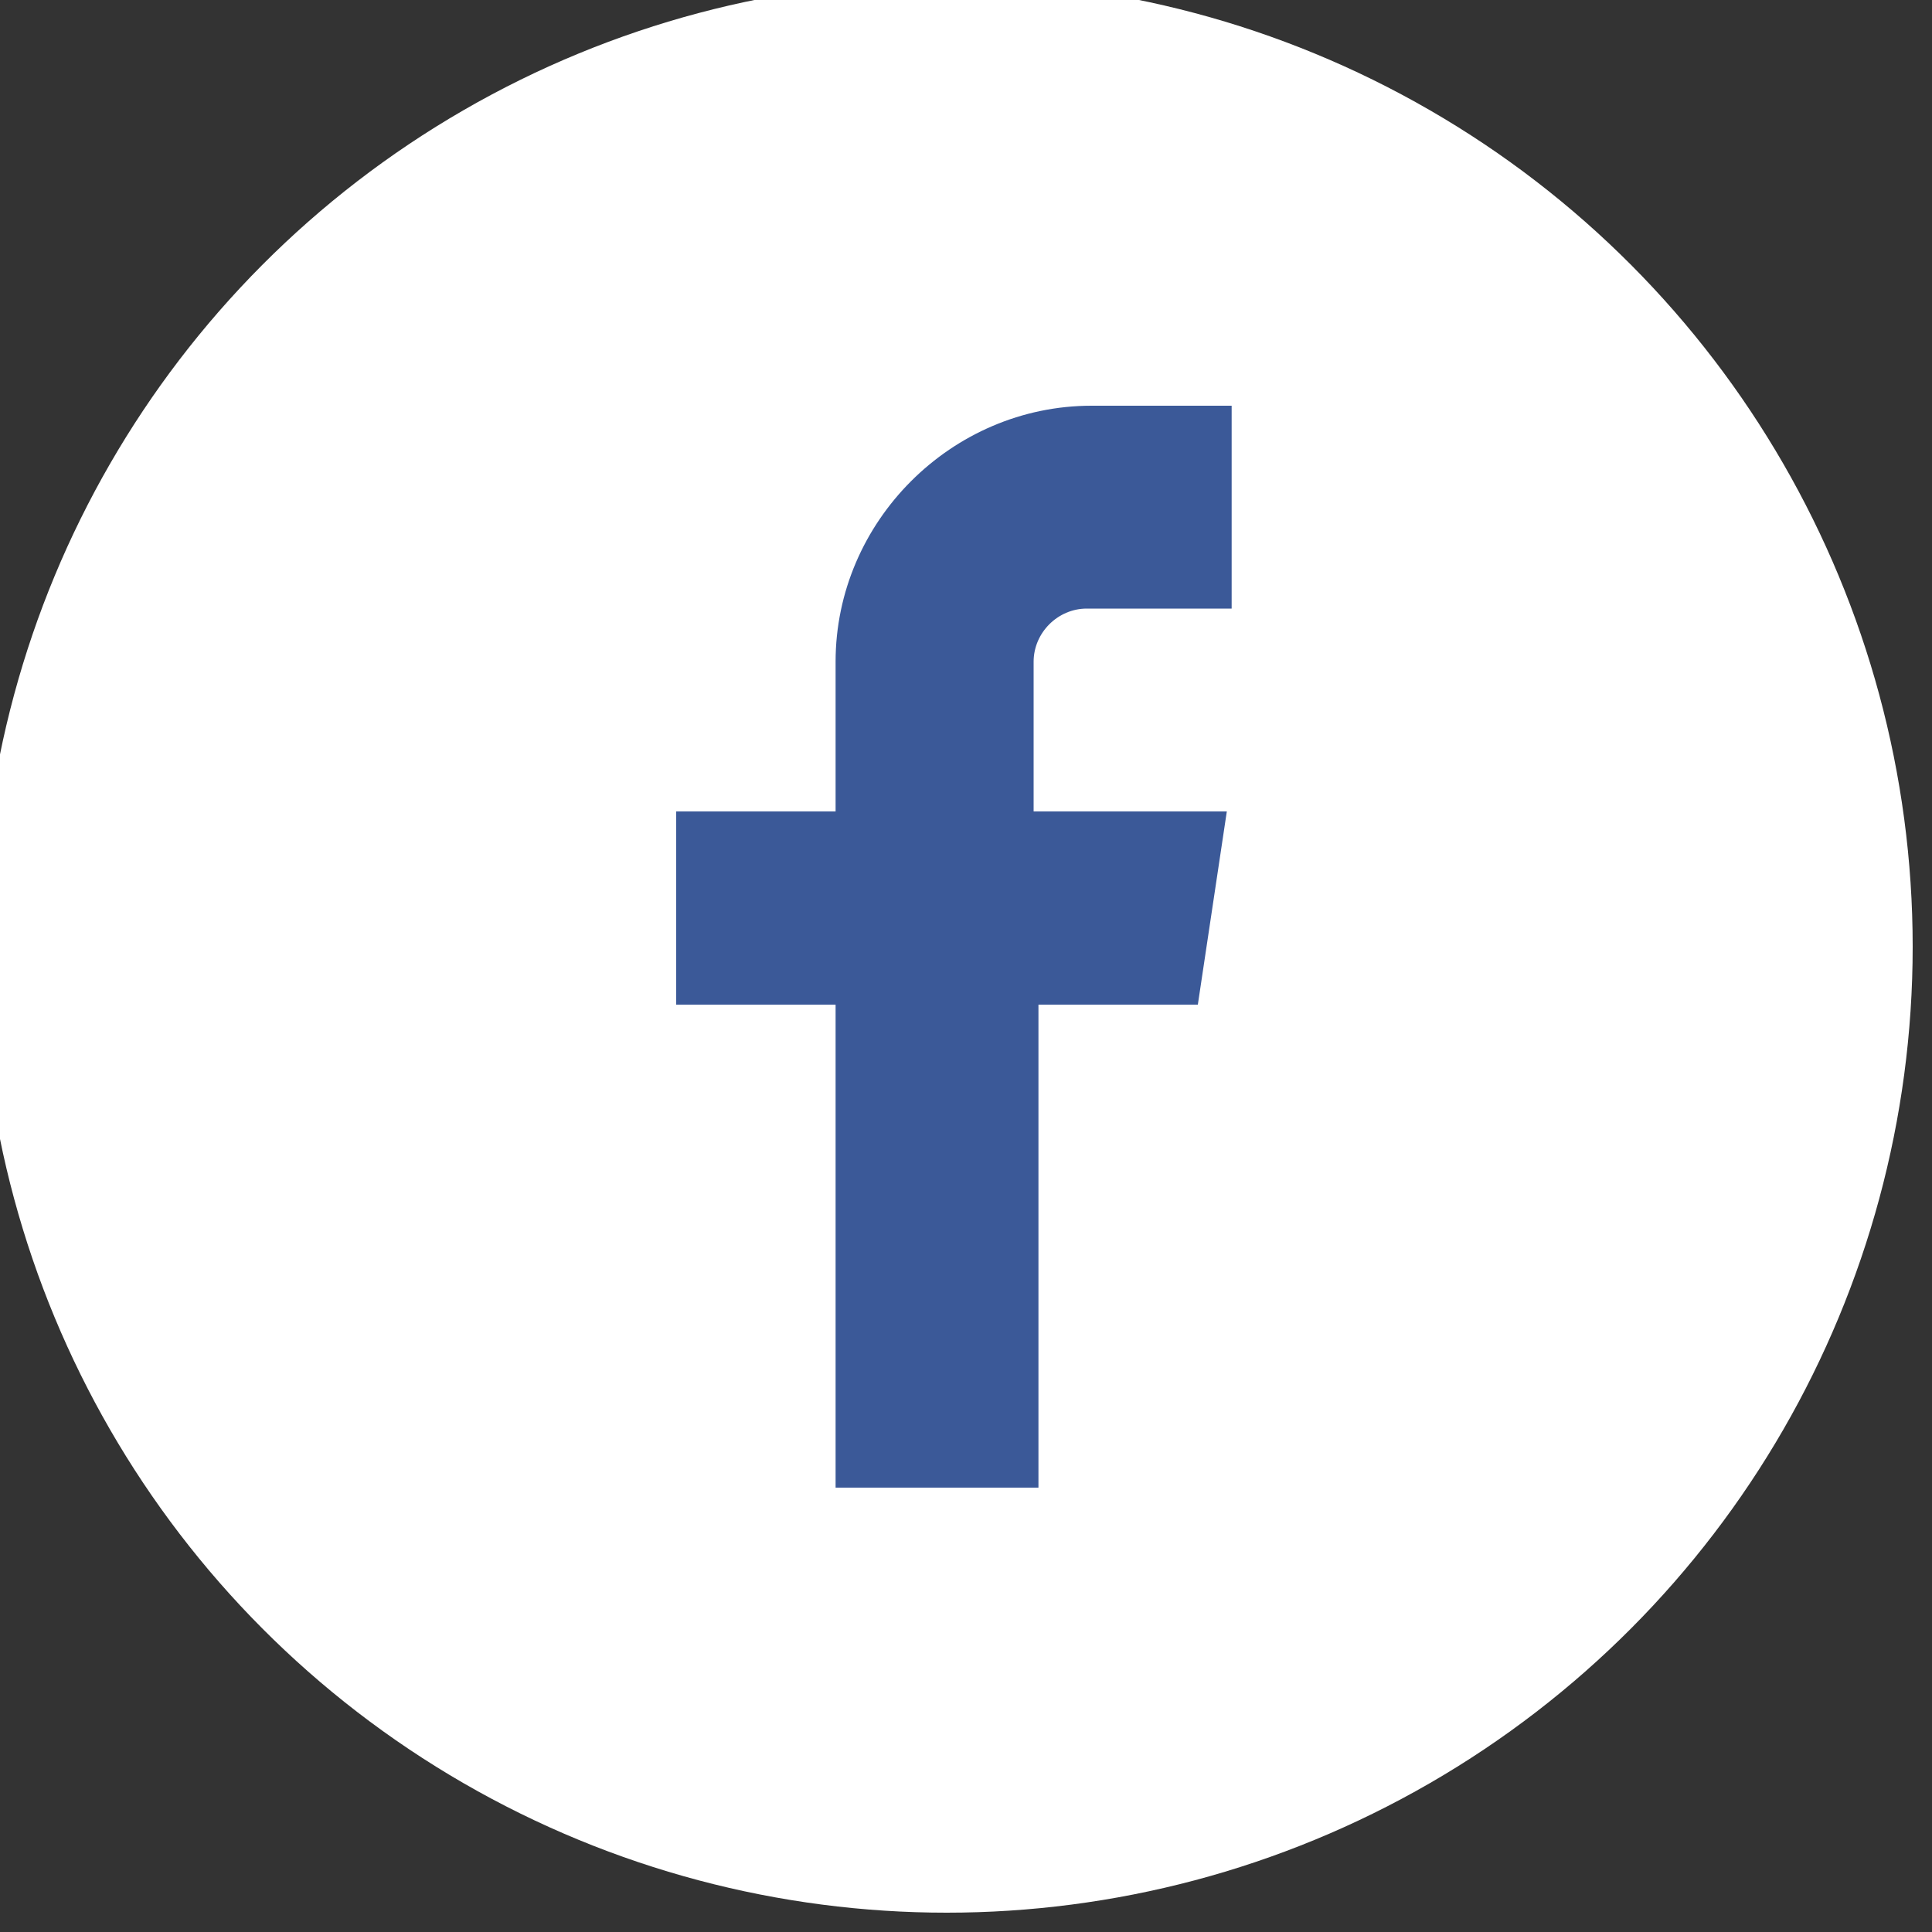
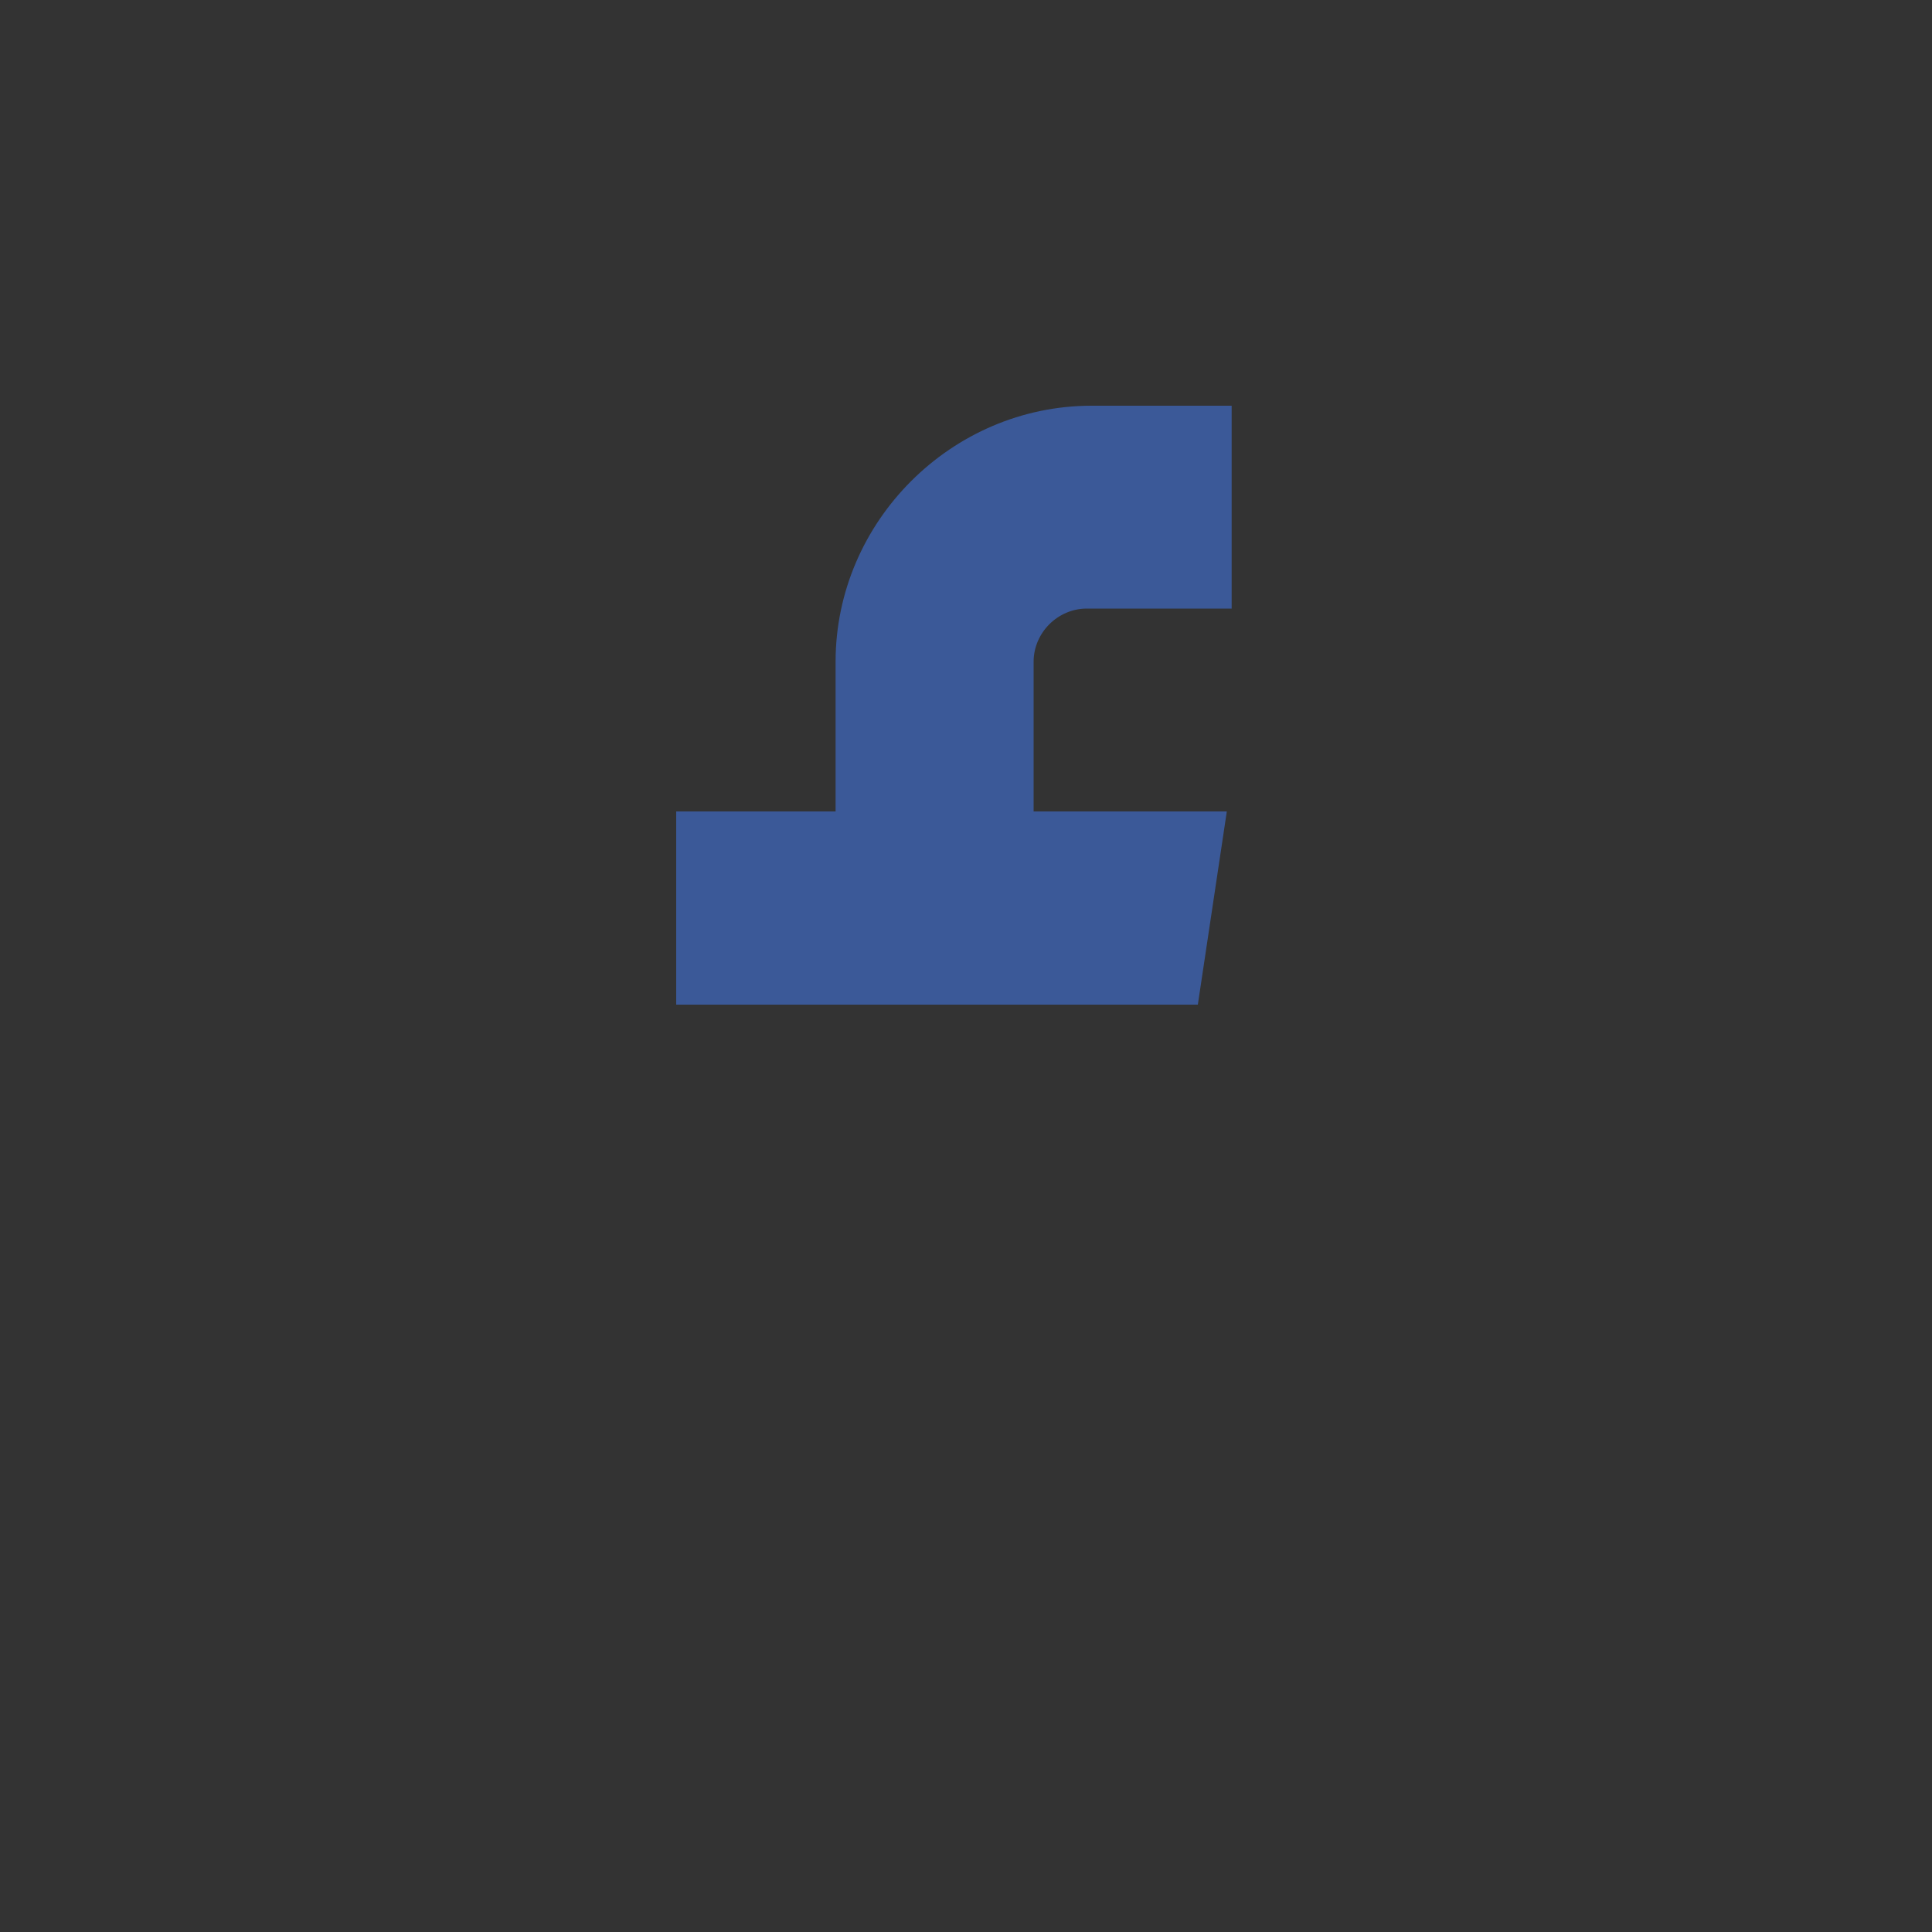
<svg xmlns="http://www.w3.org/2000/svg" viewBox="0 0 40 40" style="enable-background:new 0 0 40 40" xml:space="preserve">
  <rect x="0" y="0" width="40" height="40" fill="#333333" stroke="none" />
-   <circle cx="19.6" cy="19.6" r="20" style="fill:#fff" />
-   <path d="M25.4 12.6h-2.9c-.6 0-1.1.5-1.1 1.1v3.1h4l-.6 4h-3.3v10h-4.2v-10H14v-4h3.3v-3.1c0-2.9 2.4-5.3 5.3-5.3h2.9v4.2z" style="fill:#3b5998" />
+   <path d="M25.4 12.6h-2.9c-.6 0-1.1.5-1.1 1.1v3.1h4l-.6 4h-3.3v10v-10H14v-4h3.3v-3.1c0-2.9 2.4-5.3 5.3-5.3h2.9v4.2z" style="fill:#3b5998" />
</svg>